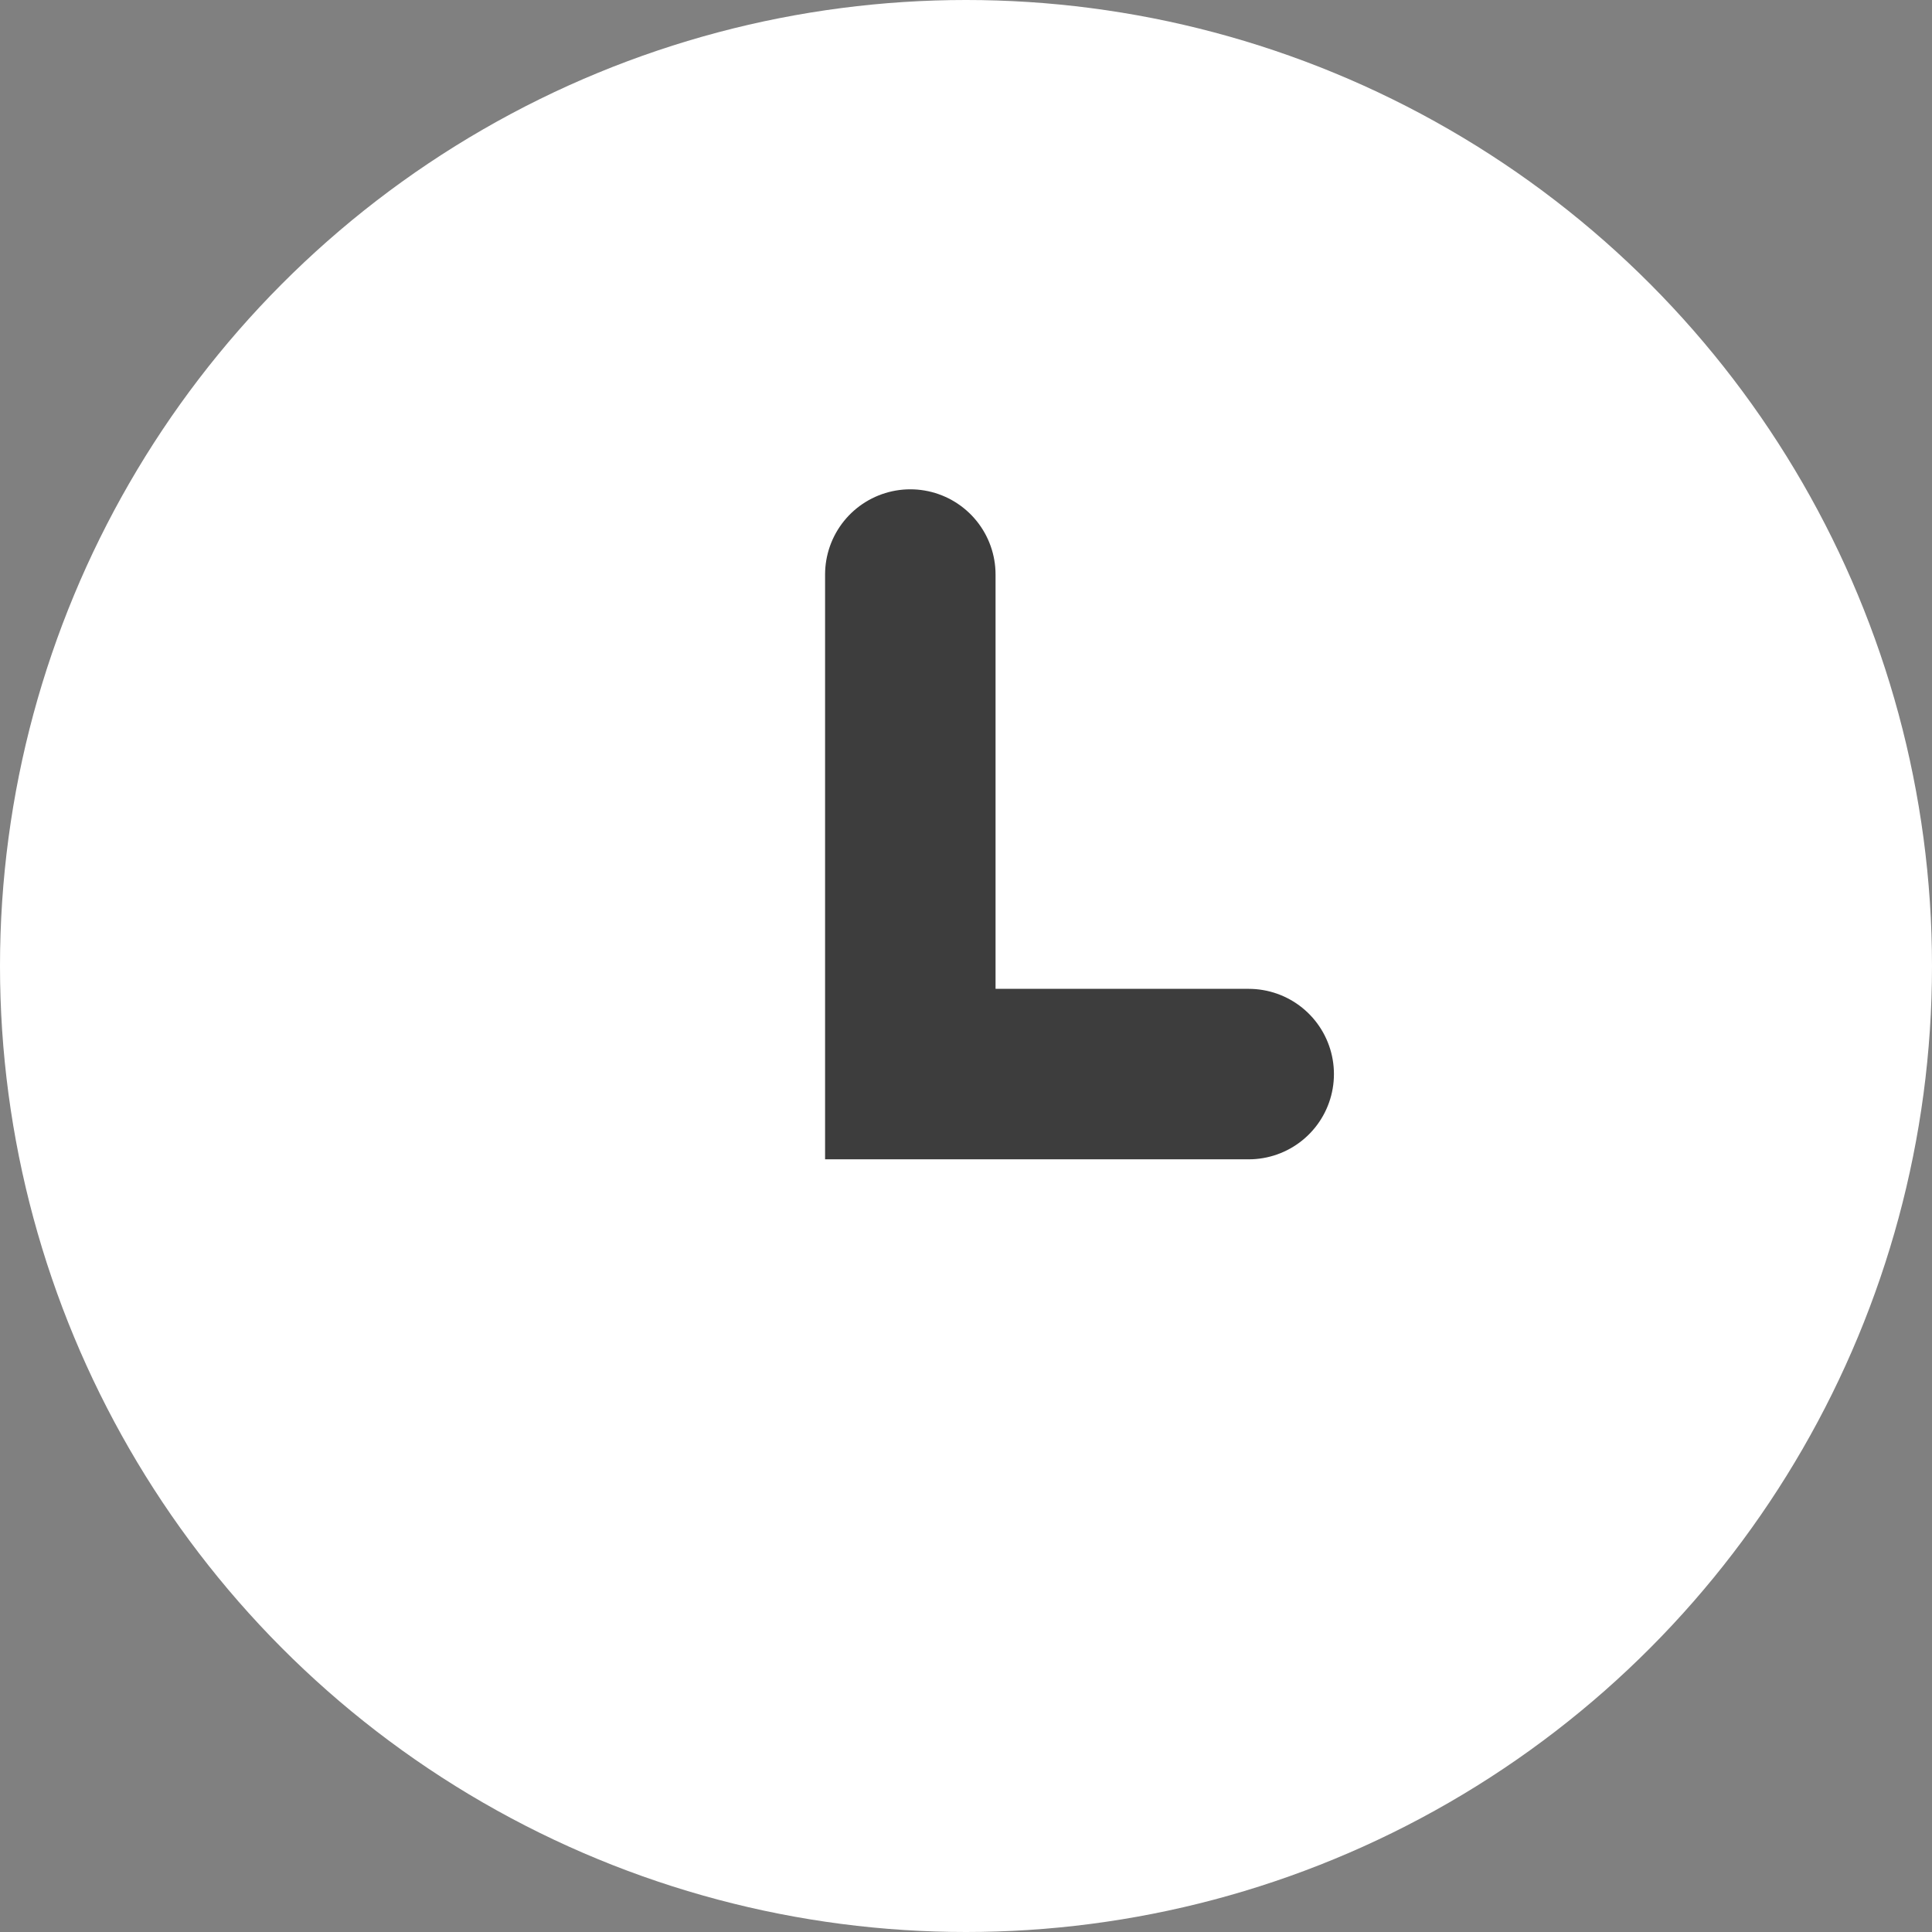
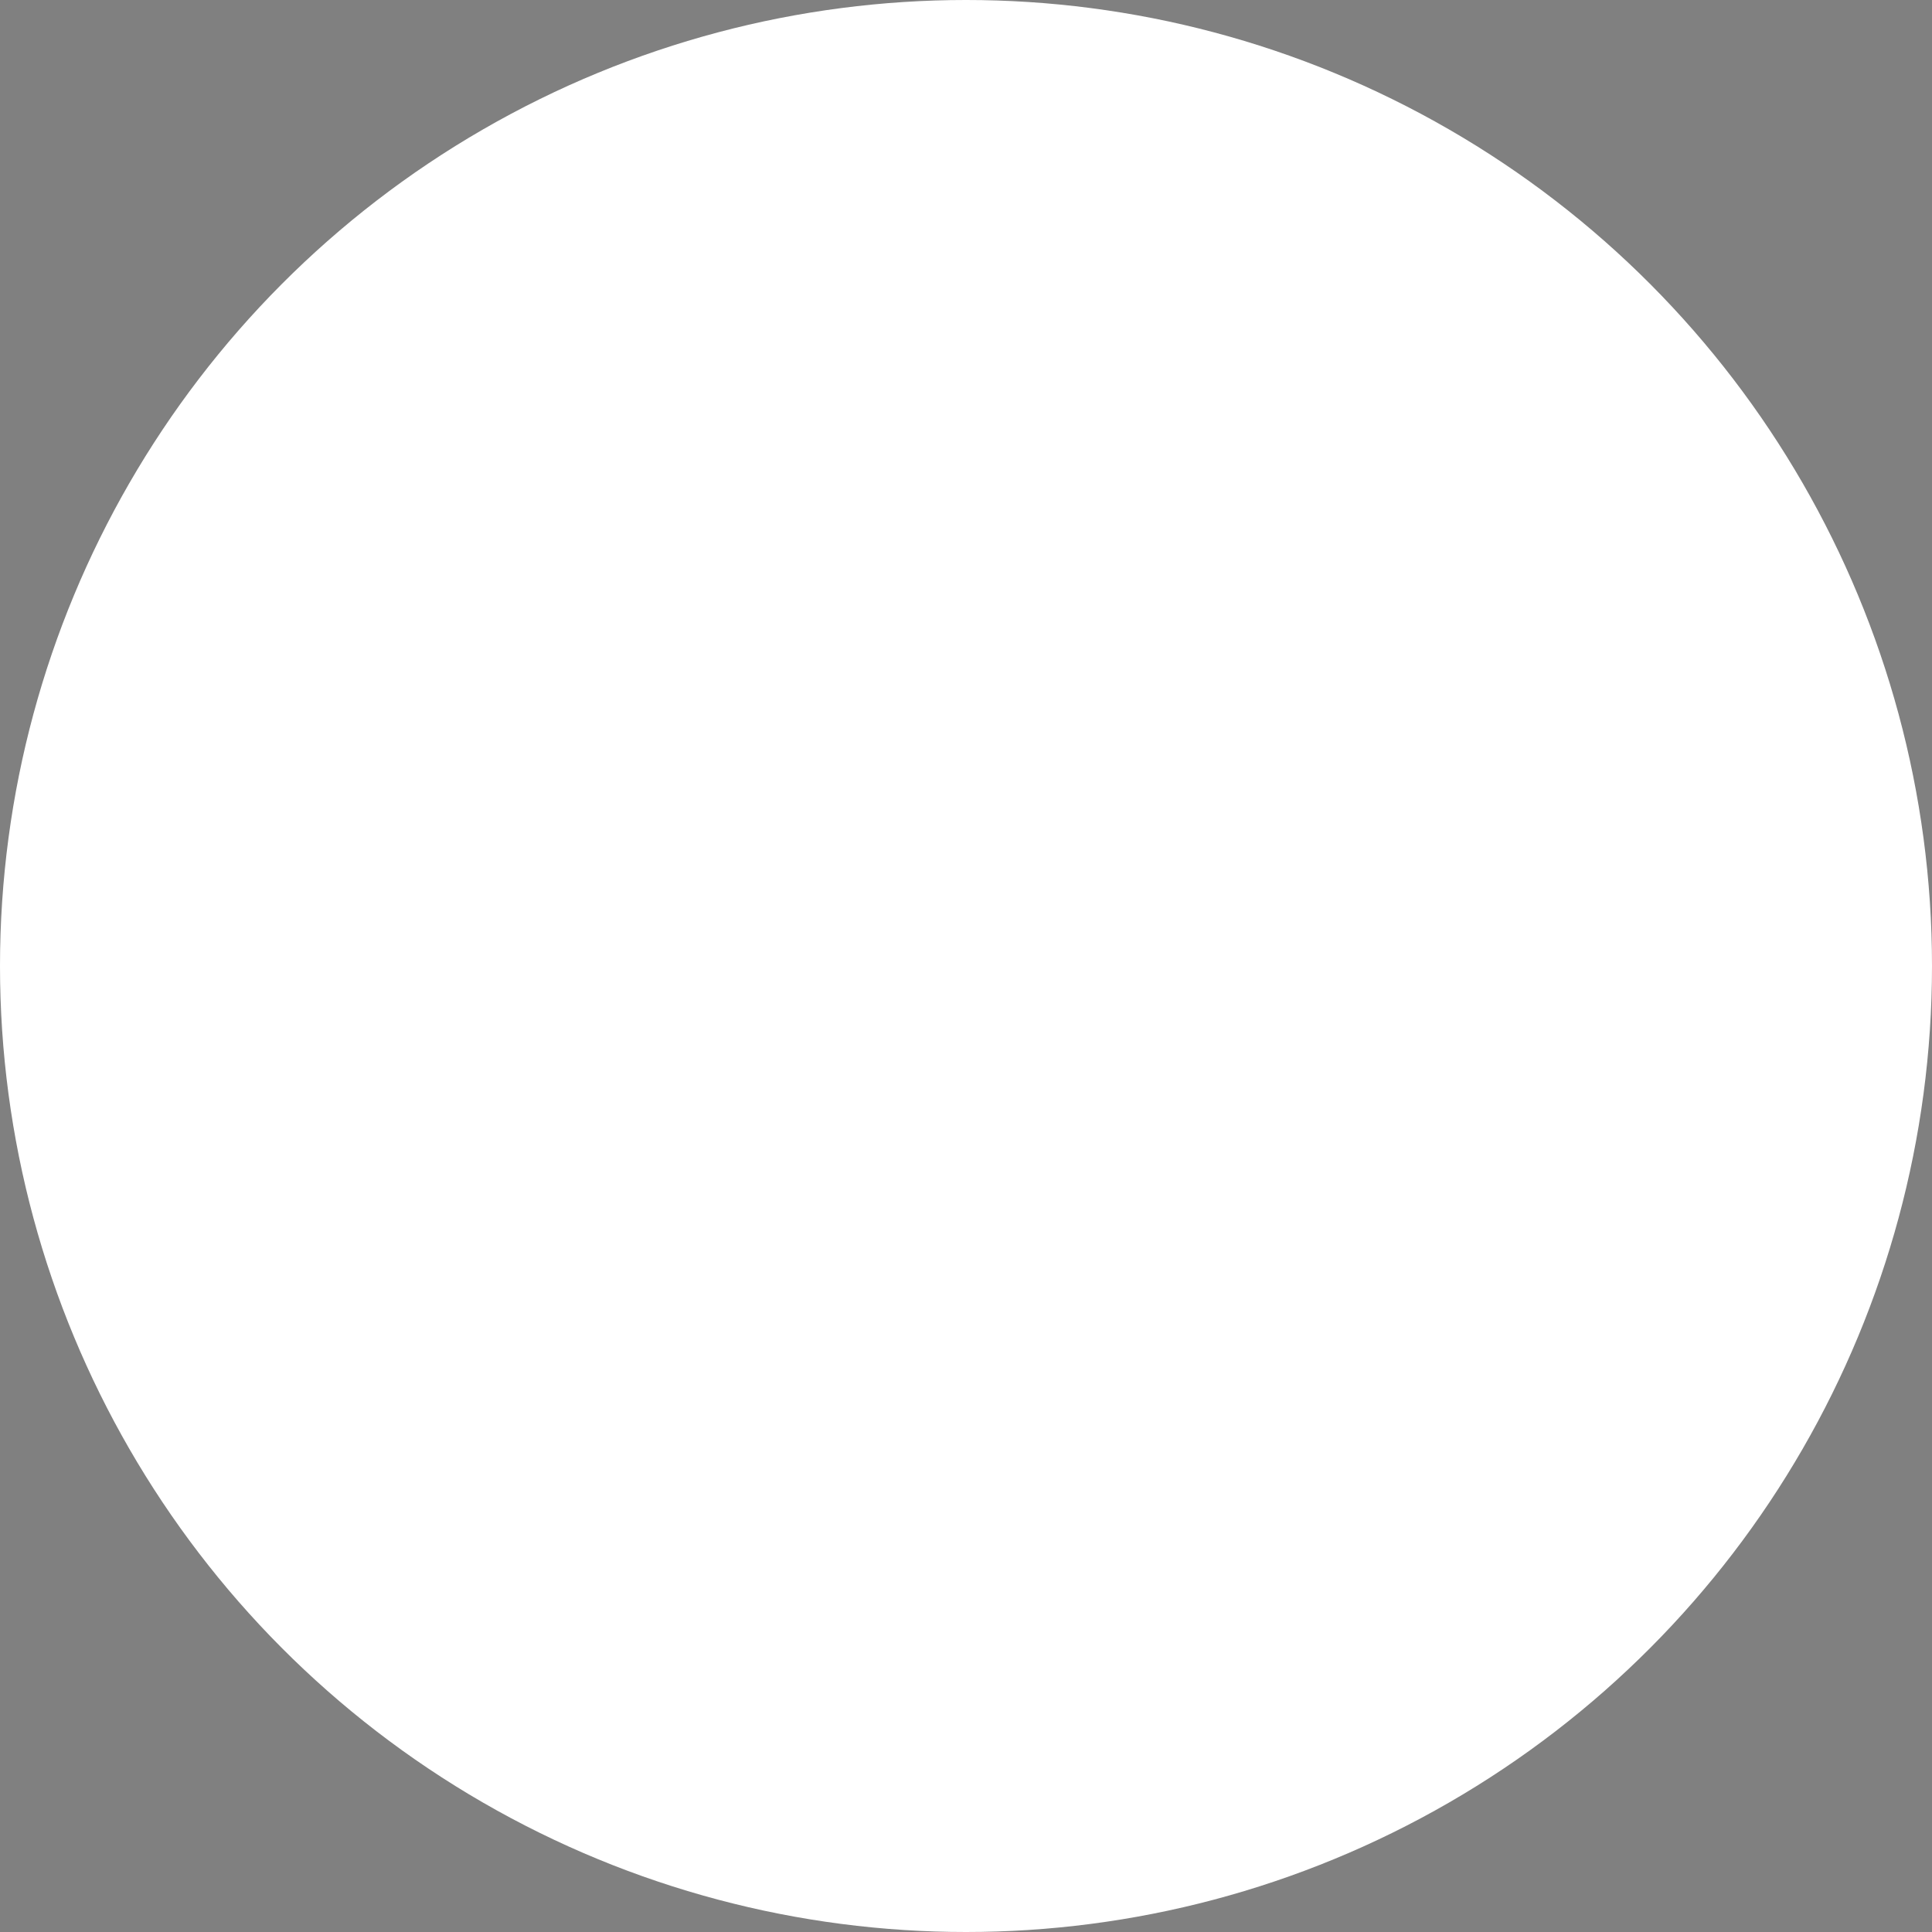
<svg xmlns="http://www.w3.org/2000/svg" width="34" height="34" viewBox="0 0 34 34">
  <rect x="0" y="0" width="34" height="34" fill="#808080" stroke="none" />
  <g id="Group_333" data-name="Group 333" transform="translate(-380 -4595.923)">
    <circle id="Ellipse_1" data-name="Ellipse 1" cx="17" cy="17" r="17" transform="translate(380 4595.923)" fill="#fff" />
-     <path id="Path_935" data-name="Path 935" d="M-186,4705.1v8.791h5.955" transform="translate(582.02 -99.066)" fill="none" stroke="#3d3d3d" stroke-linecap="round" stroke-width="3" />
  </g>
</svg>